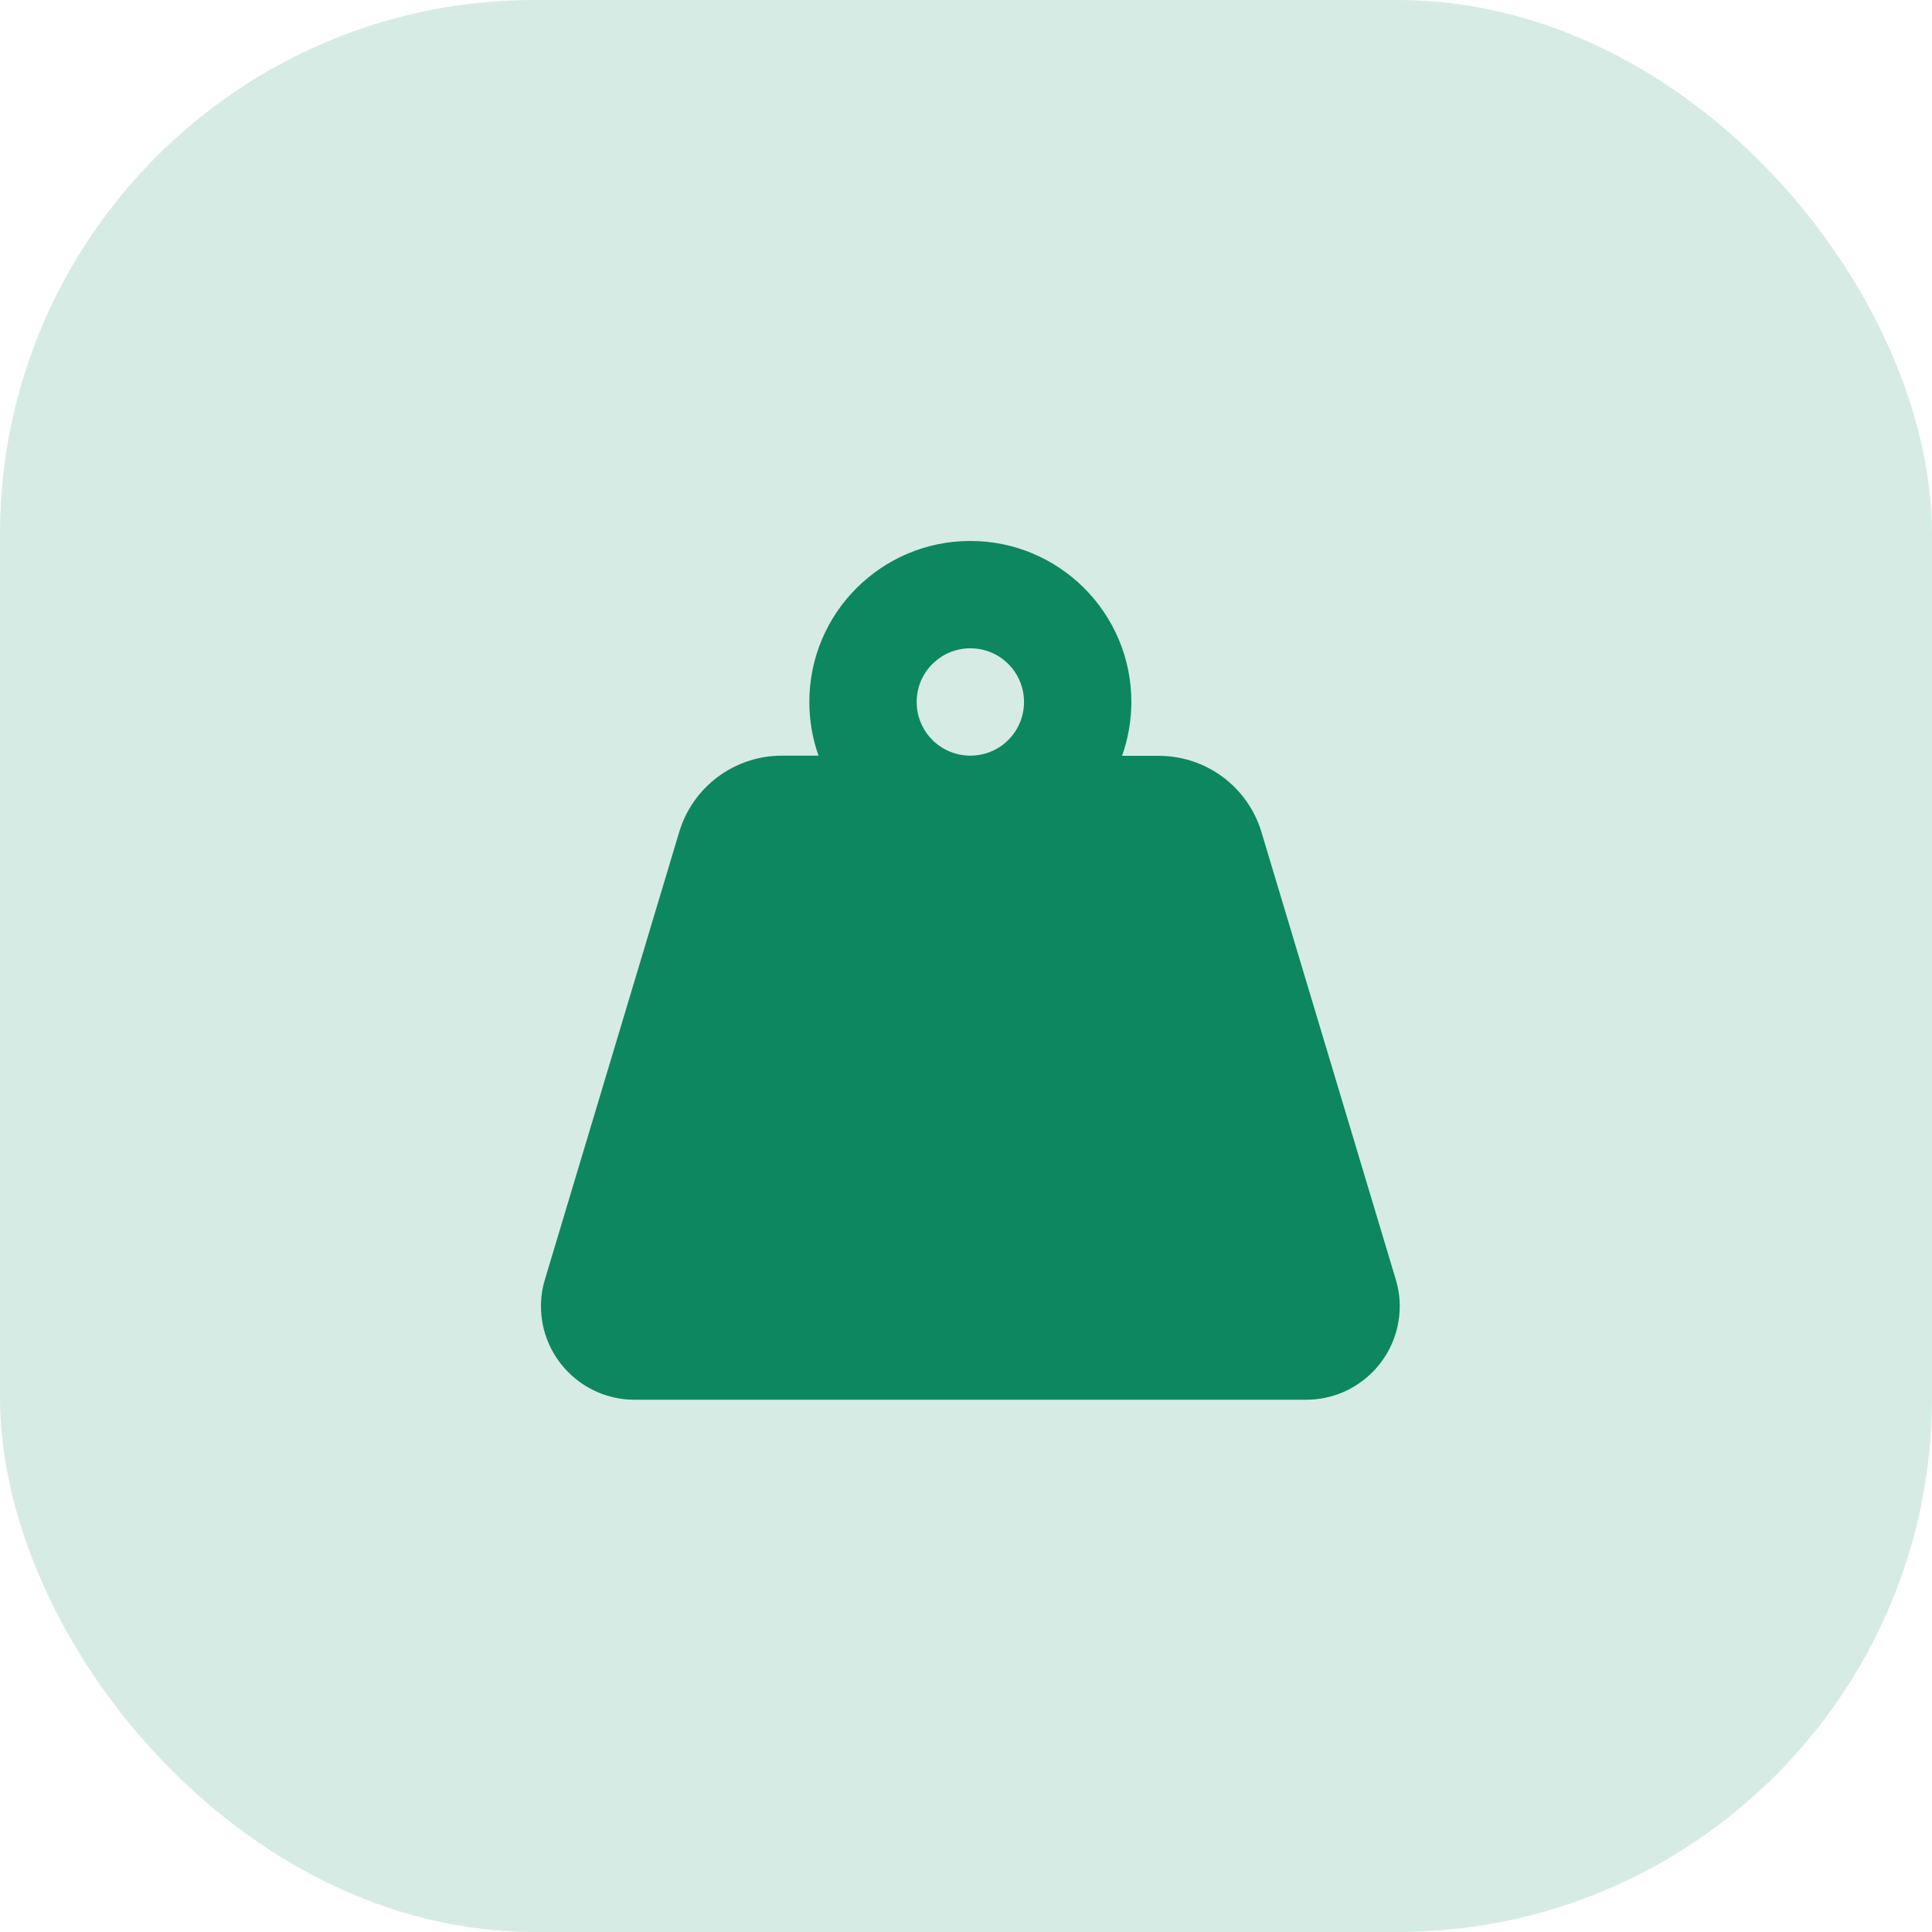
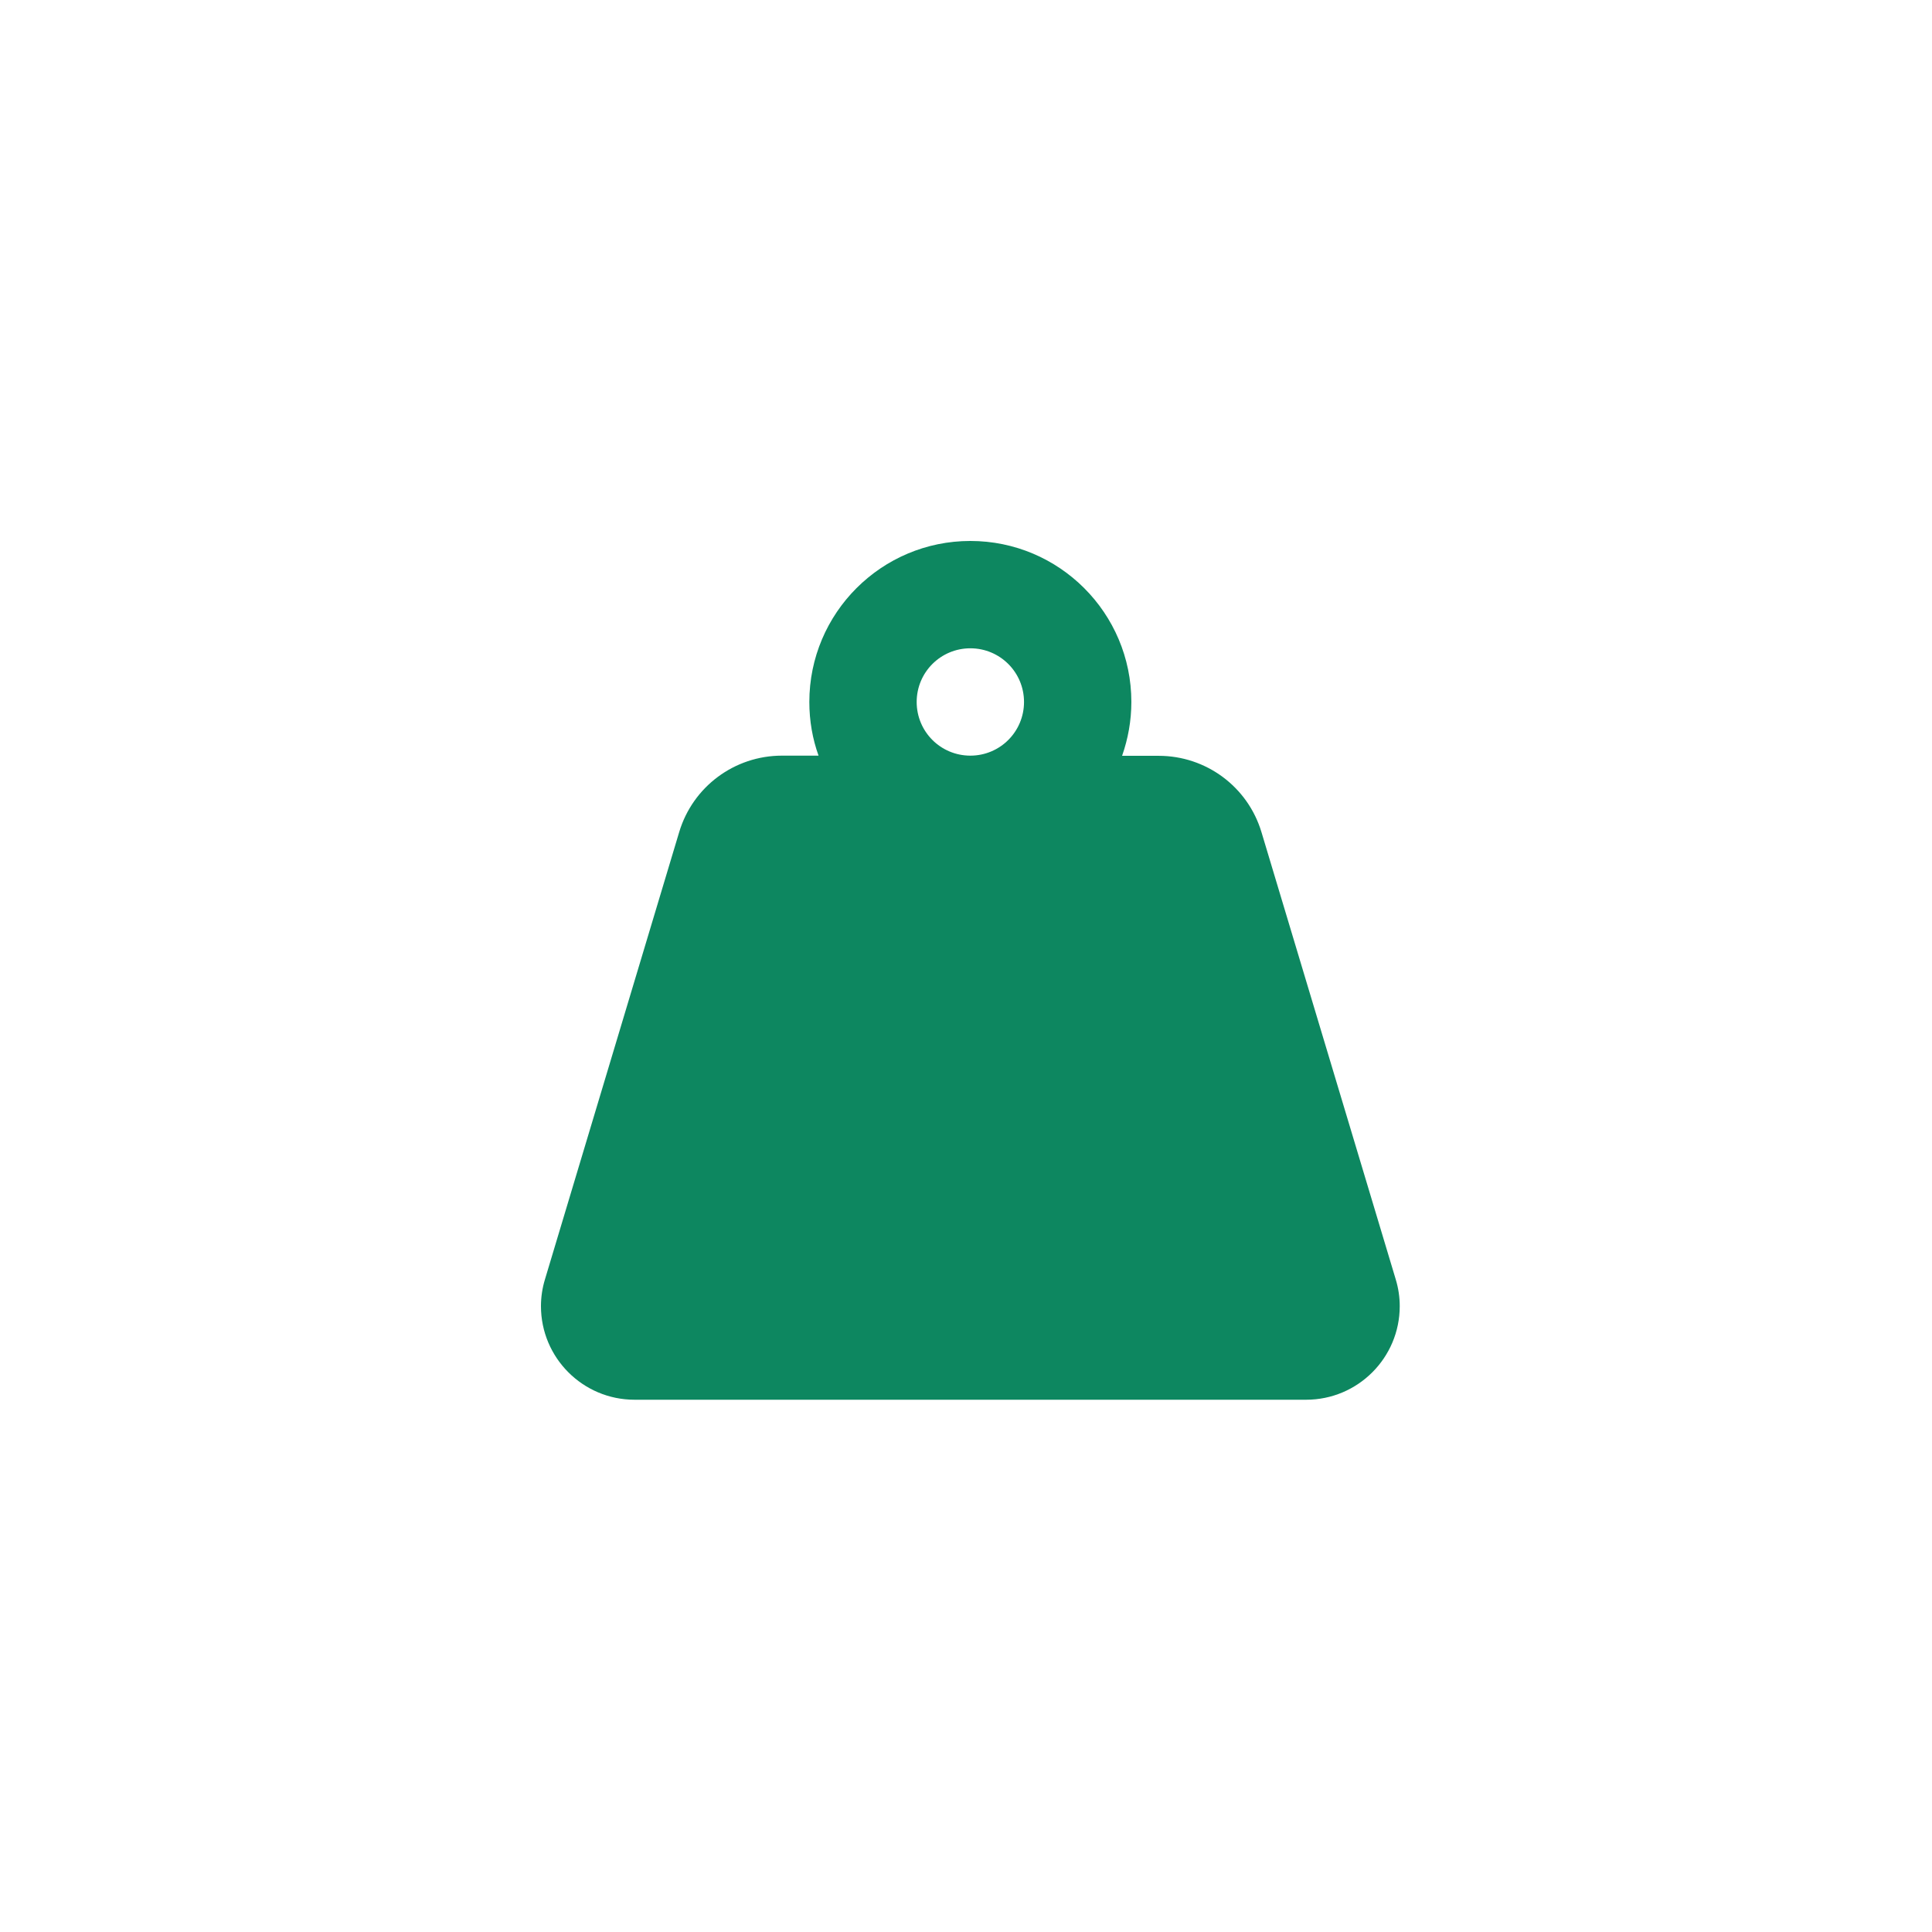
<svg xmlns="http://www.w3.org/2000/svg" width="100" height="100" viewBox="0 0 100 100" fill="none">
-   <rect width="100" height="100" rx="27.656" fill="#D6EBE4" />
  <path d="M47.447 36.334C47.447 34.798 48.688 33.556 50.225 33.556C51.762 33.556 53.003 34.798 53.003 36.334C53.003 37.871 51.762 39.112 50.225 39.112C48.688 39.112 47.447 37.871 47.447 36.334ZM58.082 39.112C58.386 38.244 58.559 37.307 58.559 36.334C58.559 31.733 54.826 28 50.225 28C45.624 28 41.891 31.733 41.891 36.334C41.891 37.307 42.056 38.244 42.368 39.112H40.475C38.019 39.112 35.857 40.719 35.154 43.071L28.208 66.217C28.07 66.668 28 67.137 28 67.606C28 70.28 30.17 72.45 32.844 72.45H67.606C70.28 72.45 72.45 70.28 72.45 67.606C72.45 67.137 72.38 66.668 72.242 66.217L65.296 43.08C64.593 40.727 62.431 39.121 59.974 39.121H58.082V39.112Z" fill="#0D8760" />
</svg>